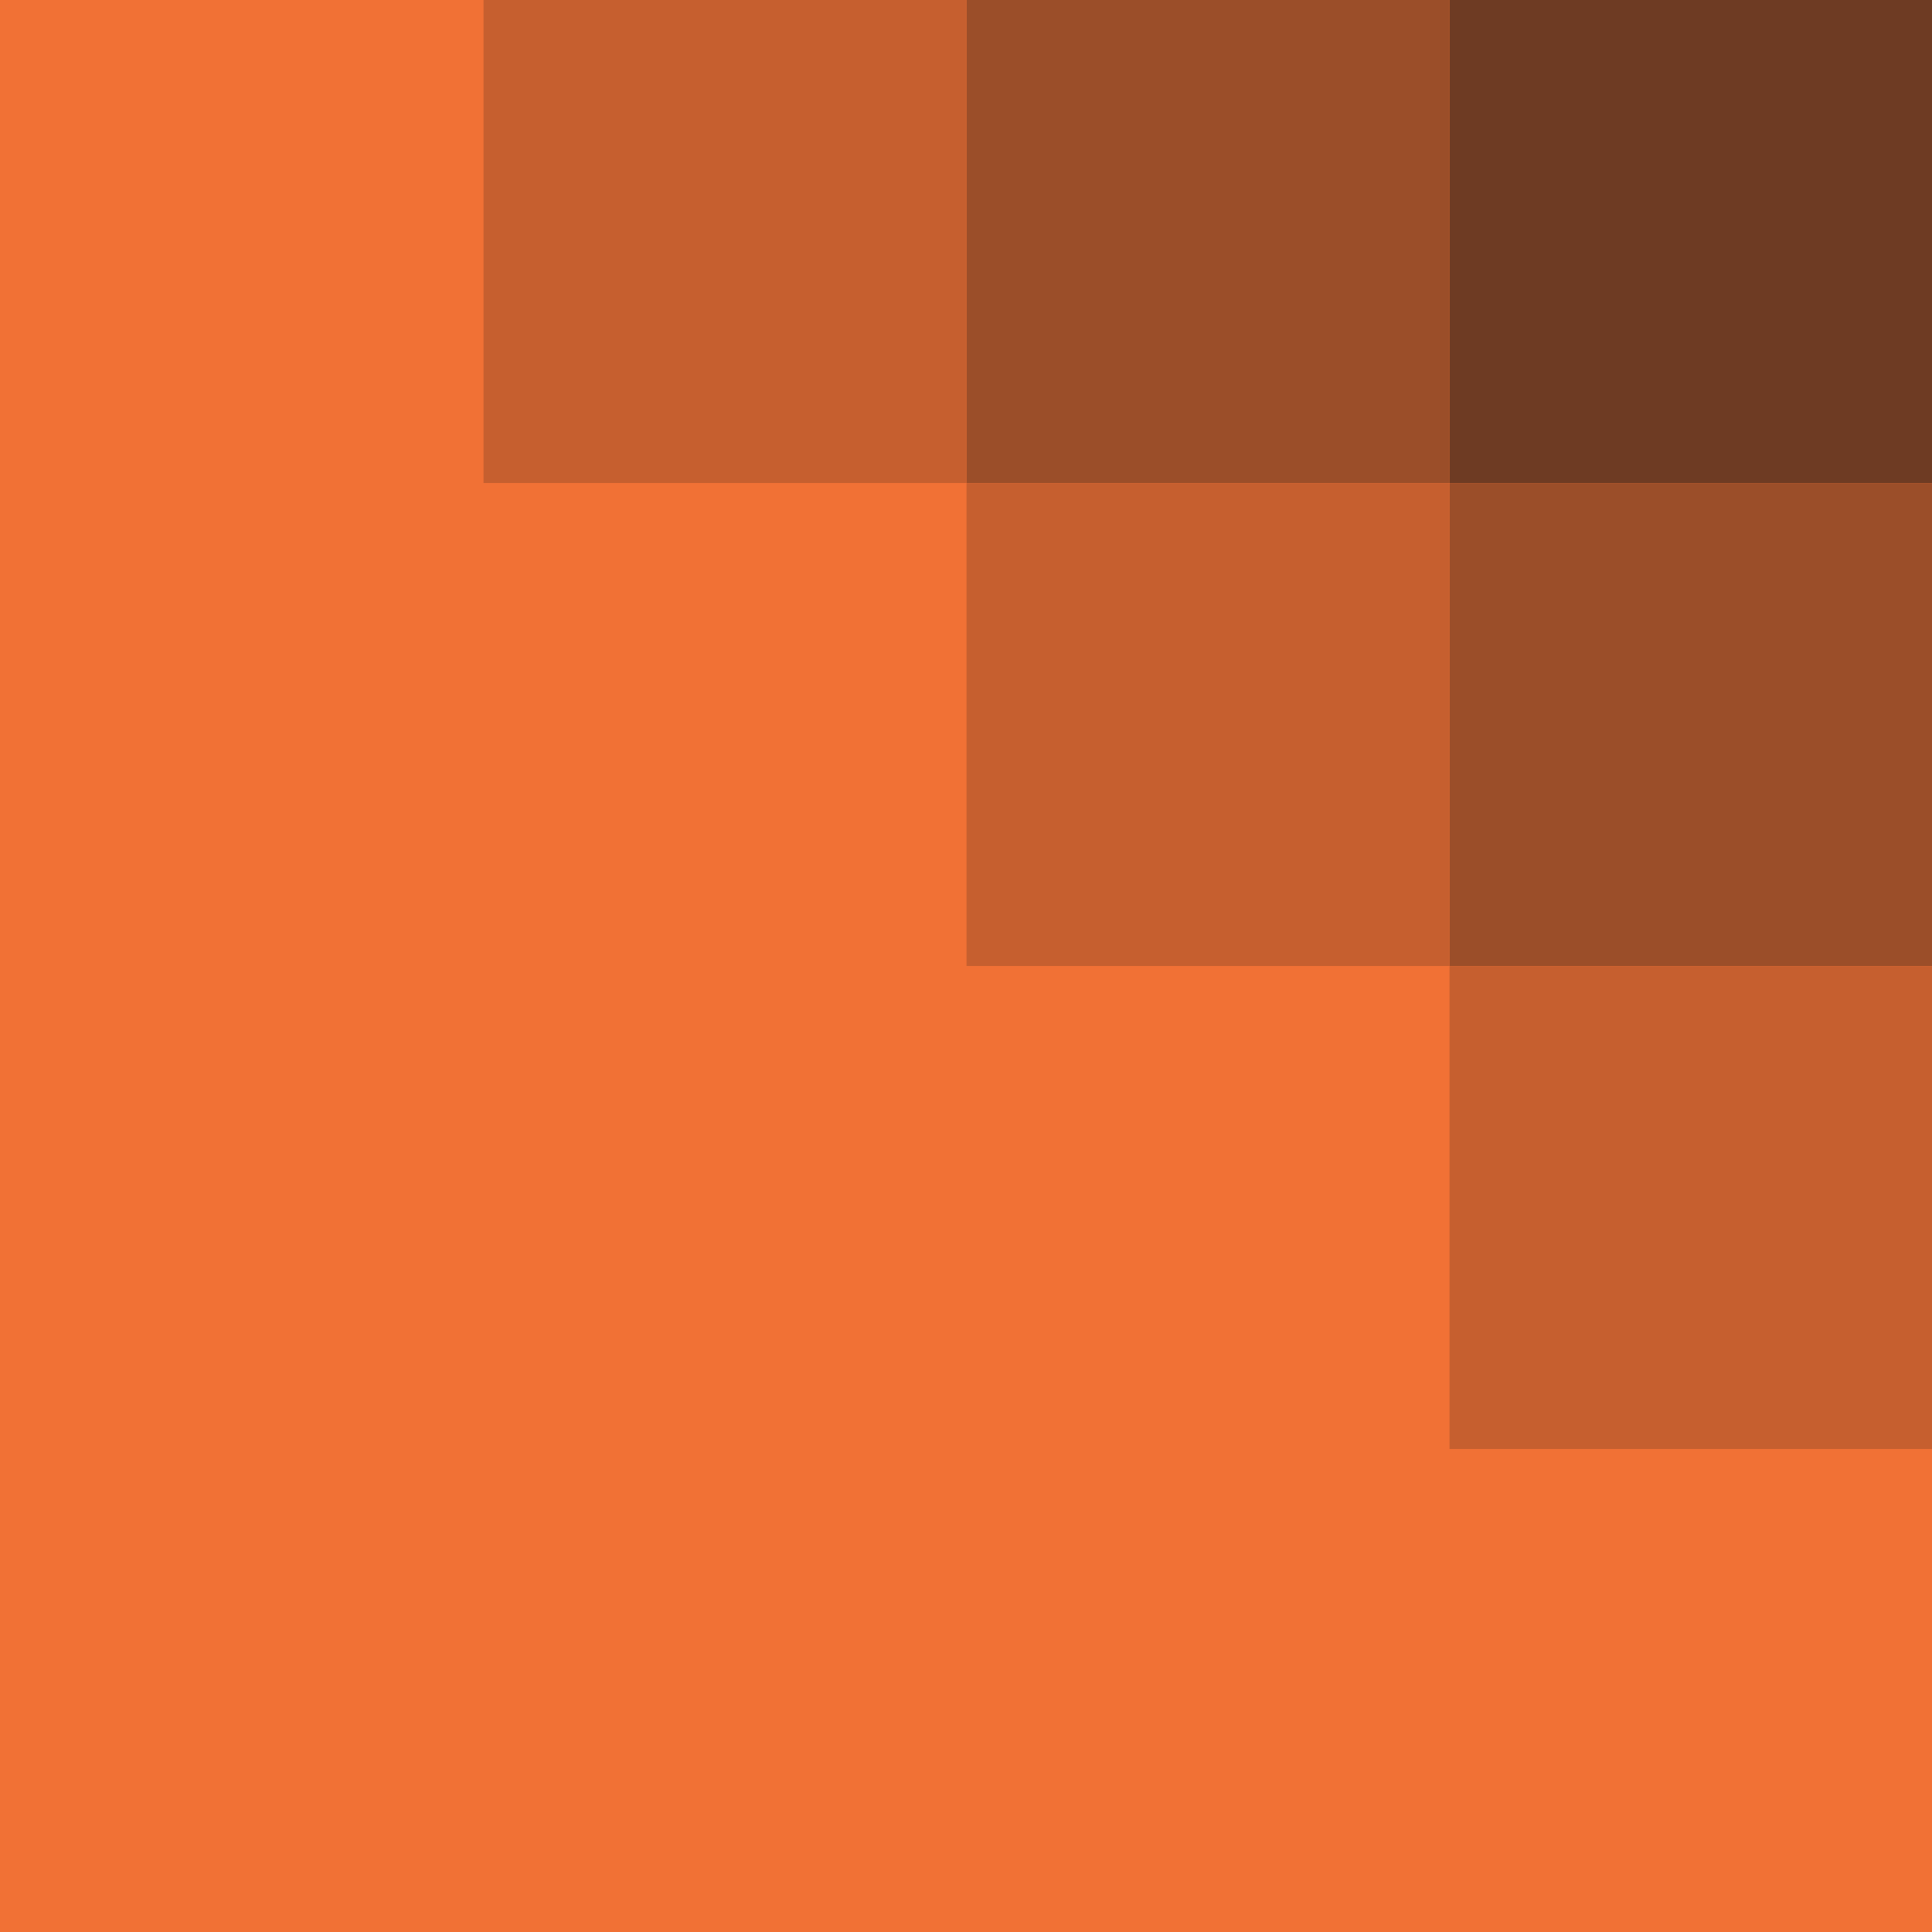
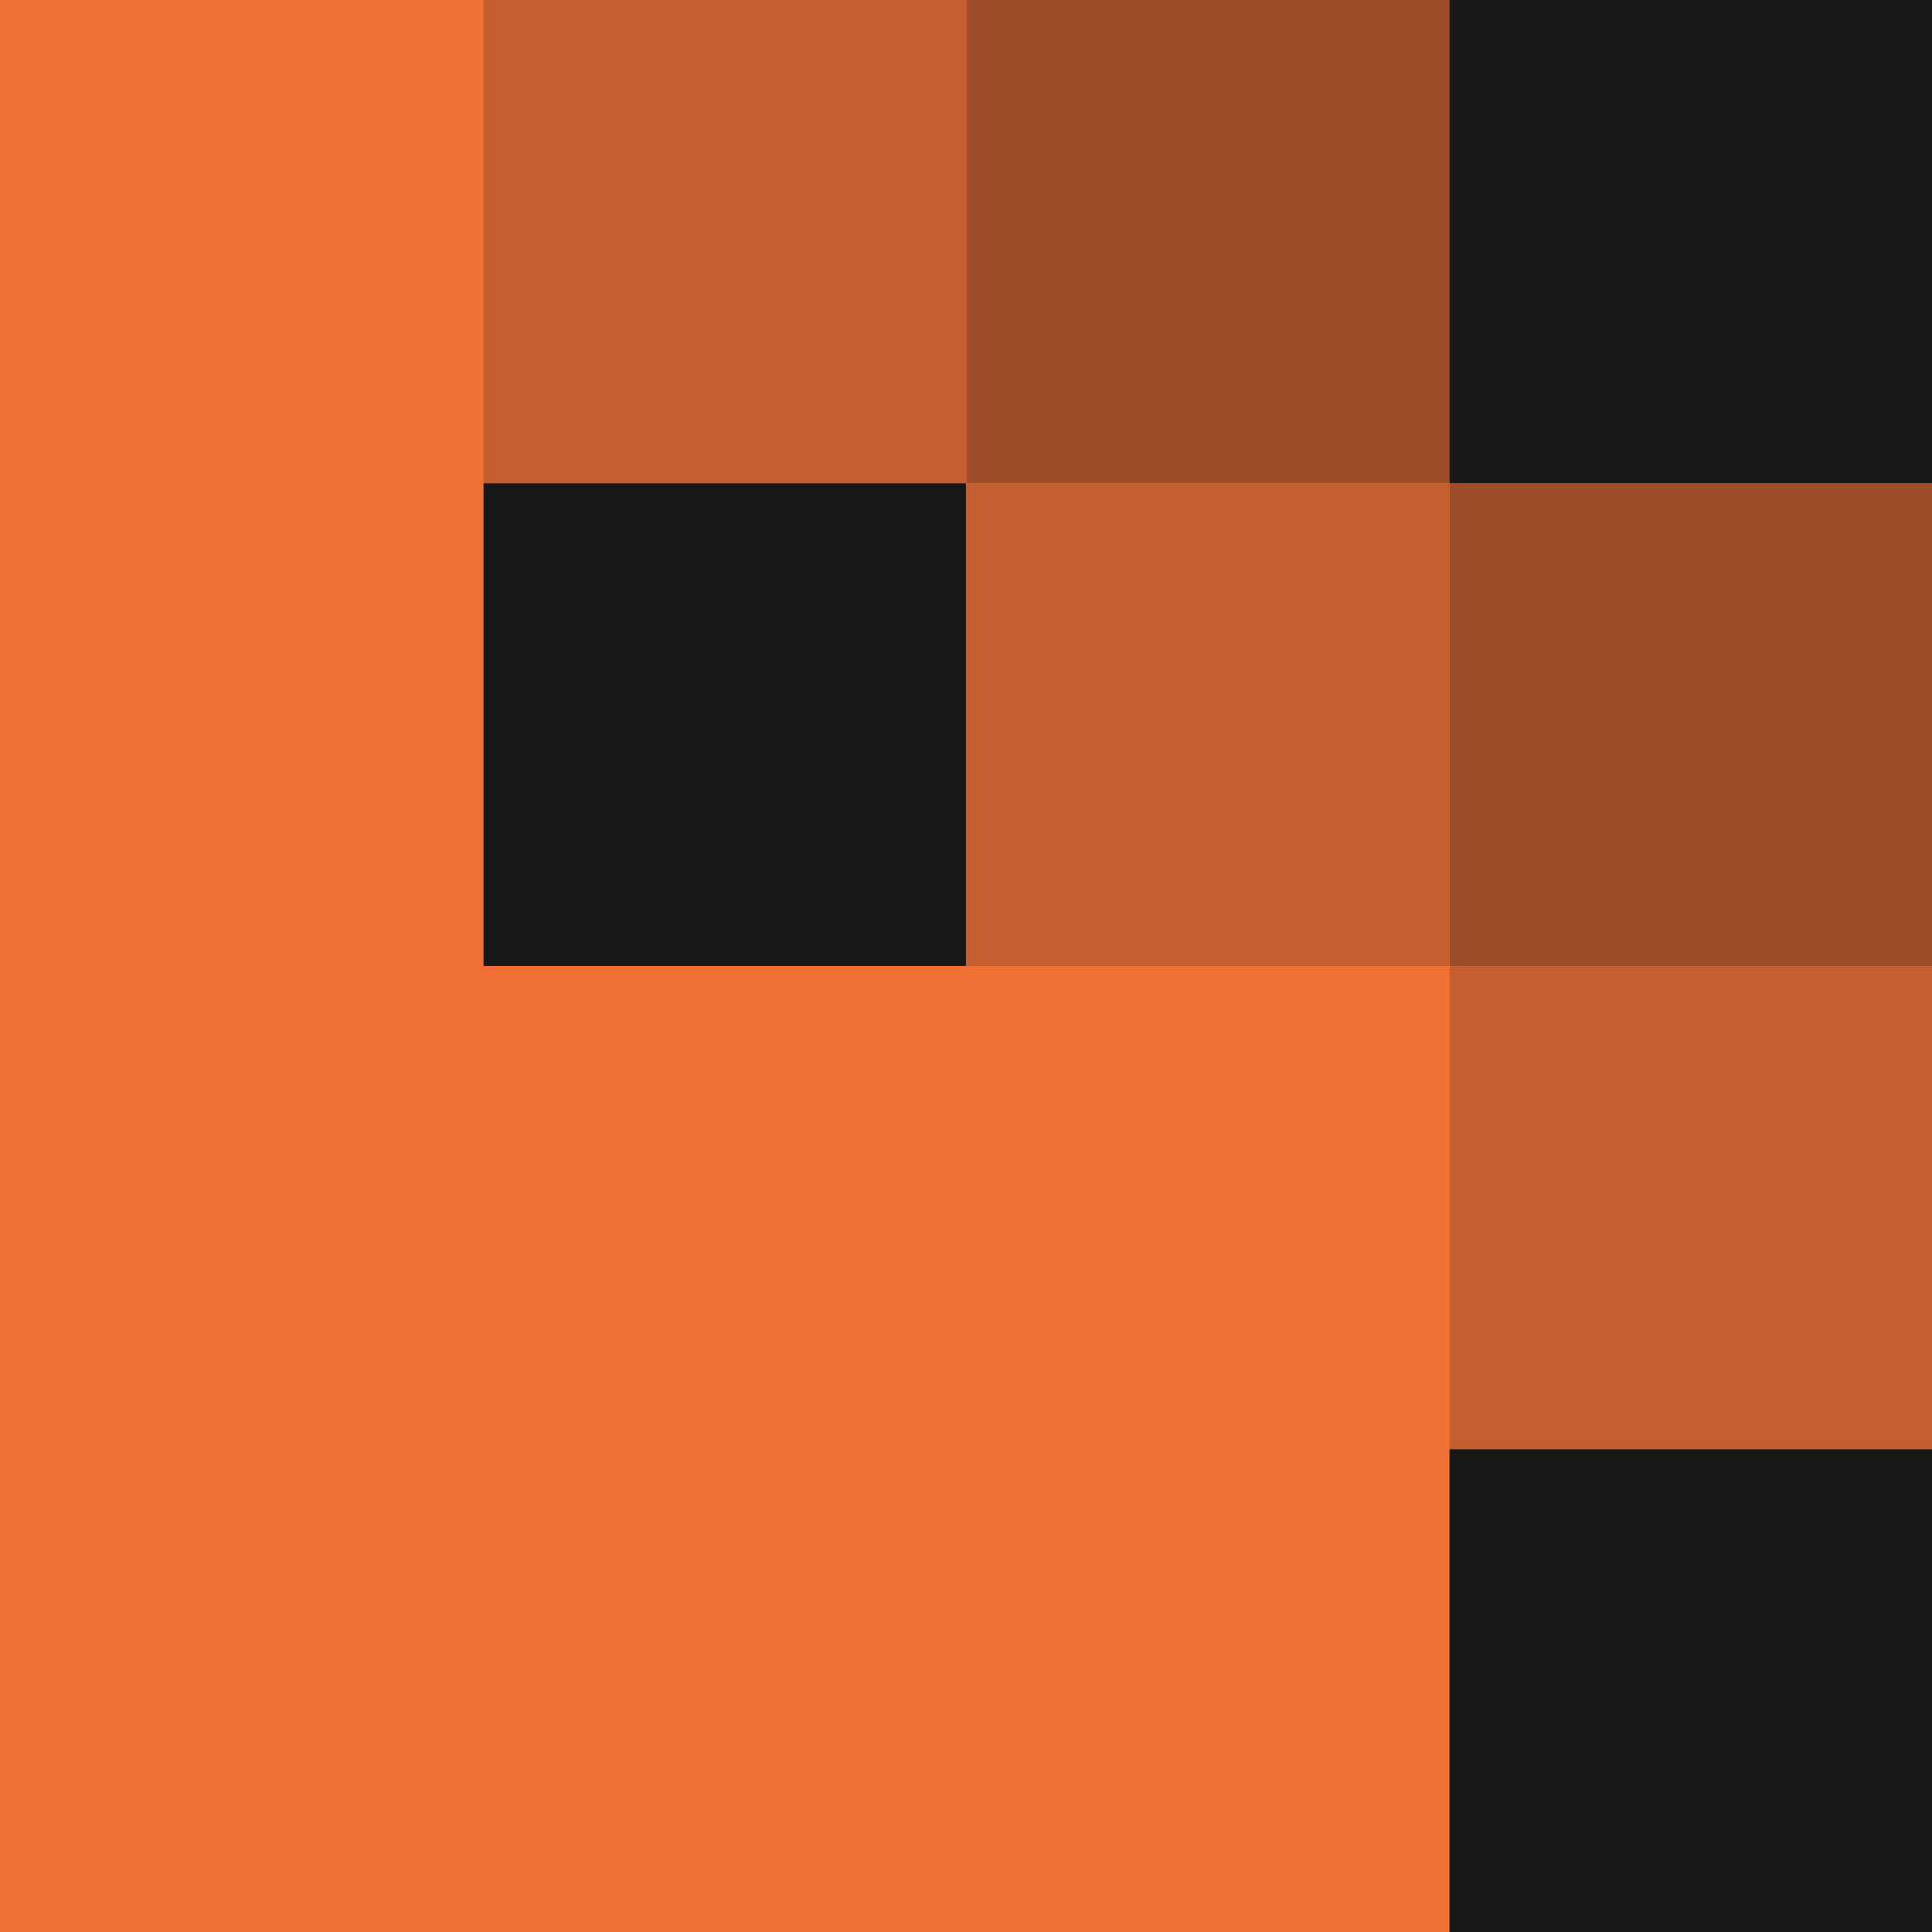
<svg xmlns="http://www.w3.org/2000/svg" width="100%" height="100%" viewBox="0 0 32 32" version="1.1" xml:space="preserve" style="fill-rule:evenodd;clip-rule:evenodd;stroke-linejoin:round;stroke-miterlimit:2;">
  <g>
    <rect x="0" y="0" width="32" height="32" style="fill:rgb(24,24,24);" />
    <g transform="matrix(0.27,0,0,0.258,-0.044,0)">
      <rect x="0.162" y="0" width="29.663" height="31.026" style="fill:rgb(241,113,53);" />
    </g>
    <g transform="matrix(0.27,0,0,0.258,-0.044,8)">
      <rect x="0.162" y="0" width="29.663" height="31.026" style="fill:rgb(241,113,53);" />
    </g>
    <g transform="matrix(0.27,0,0,0.258,-0.044,16)">
      <rect x="0.162" y="0" width="29.663" height="31.026" style="fill:rgb(241,113,53);" />
    </g>
    <g transform="matrix(0.27,0,0,0.258,-0.044,24)">
      <rect x="0.162" y="0" width="29.663" height="31.026" style="fill:rgb(241,113,53);" />
    </g>
    <g transform="matrix(0.27,0,0,0.258,7.956,0)">
      <rect x="0.162" y="0" width="29.663" height="31.026" style="fill:rgb(241,113,53);fill-opacity:0.8;" />
    </g>
    <g transform="matrix(0.27,0,0,0.258,7.956,8)">
-       <rect x="0.162" y="0" width="29.663" height="31.026" style="fill:rgb(241,113,53);" />
-     </g>
+       </g>
    <g transform="matrix(0.27,0,0,0.258,7.956,16)">
      <rect x="0.162" y="0" width="29.663" height="31.026" style="fill:rgb(241,113,53);" />
    </g>
    <g transform="matrix(0.27,0,0,0.258,7.956,24)">
      <rect x="0.162" y="0" width="29.663" height="31.026" style="fill:rgb(241,113,53);" />
    </g>
    <g transform="matrix(0.27,0,0,0.258,15.956,0)">
      <rect x="0.162" y="0" width="29.663" height="31.026" style="fill:rgb(241,113,53);fill-opacity:0.6;" />
    </g>
    <g transform="matrix(0.27,0,0,0.258,15.956,8)">
      <rect x="0.162" y="0" width="29.663" height="31.026" style="fill:rgb(241,113,53);fill-opacity:0.8;" />
    </g>
    <g transform="matrix(0.27,0,0,0.258,15.956,16)">
      <rect x="0.162" y="0" width="29.663" height="31.026" style="fill:rgb(241,113,53);" />
    </g>
    <g transform="matrix(0.27,0,0,0.258,15.956,24)">
      <rect x="0.162" y="0" width="29.663" height="31.026" style="fill:rgb(241,113,53);" />
    </g>
    <g transform="matrix(0.27,0,0,0.258,23.956,0)">
-       <rect x="0.162" y="0" width="29.663" height="31.026" style="fill:rgb(241,113,53);fill-opacity:0.4;" />
-     </g>
+       </g>
    <g transform="matrix(0.27,0,0,0.258,23.956,8)">
      <rect x="0.162" y="0" width="29.663" height="31.026" style="fill:rgb(241,113,53);fill-opacity:0.6;" />
    </g>
    <g transform="matrix(0.27,0,0,0.258,23.956,16)">
      <rect x="0.162" y="0" width="29.663" height="31.026" style="fill:rgb(241,113,53);fill-opacity:0.8;" />
    </g>
    <g transform="matrix(0.27,0,0,0.258,23.956,24)">
-       <rect x="0.162" y="0" width="29.663" height="31.026" style="fill:rgb(241,113,53);" />
-     </g>
+       </g>
  </g>
</svg>